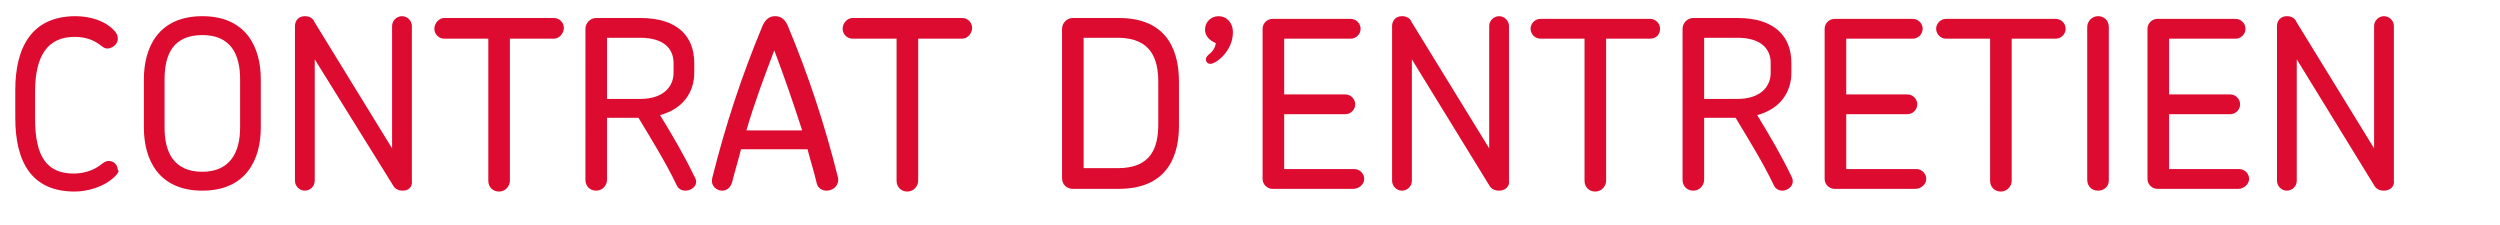
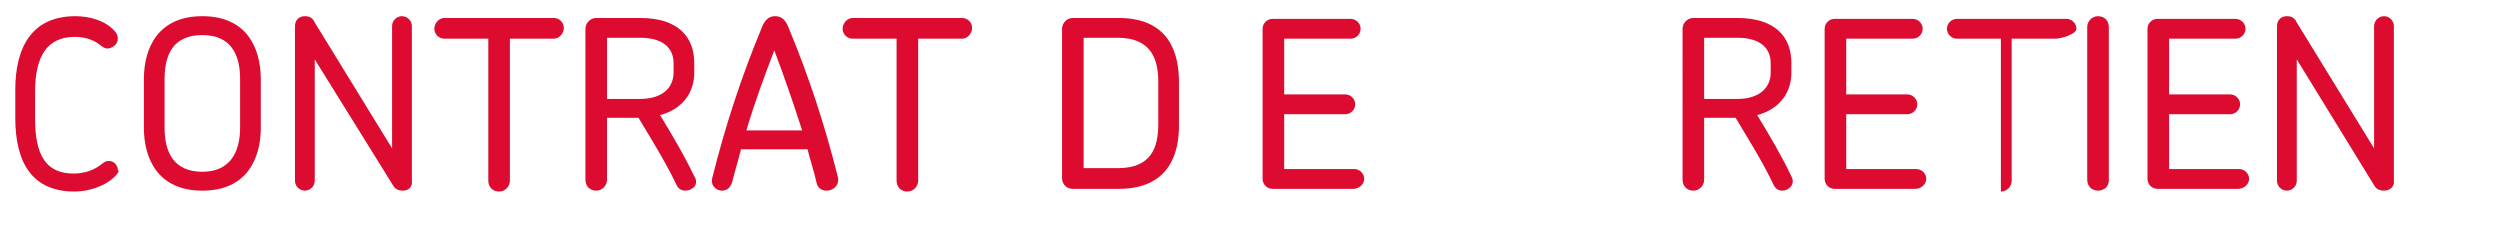
<svg xmlns="http://www.w3.org/2000/svg" version="1.1" id="Calque_1" x="0px" y="0px" viewBox="0 0 278 25" style="enable-background:new 0 0 278 25;" xml:space="preserve">
  <style type="text/css">
	.st0{fill:#F2F2F1;}
	.st1{fill:#DC0B2F;}
	.st2{fill:#333333;}
</style>
  <g>
    <path class="st1" d="M12.8,19.6c-1.2,1.2-3.1,1.7-4.5,1.7c-4.8,0-6.6-3.3-6.6-8.2V10c0-4.7,1.8-8.2,6.7-8.2c1.6,0,3.3,0.5,4.3,1.6   c0.3,0.3,0.4,0.6,0.4,0.9c0,0.5-0.4,1-1.1,1.1c-0.4,0-0.6-0.2-1-0.5c-0.7-0.5-1.6-0.8-2.7-0.8c-3,0-4.4,2.1-4.4,6.1v3   c0,4.2,1.3,6.1,4.3,6.1c1,0,2.1-0.3,2.9-0.9c0.4-0.3,0.6-0.5,1-0.5c0.6,0,1,0.5,1,1C13.3,19,13.1,19.3,12.8,19.6z" />
    <path class="st1" d="M22.5,21.2c-4.9,0-6.5-3.5-6.5-7V8.8c0-3.5,1.6-7,6.5-7c4.9,0,6.5,3.5,6.5,7v5.4C29,17.7,27.4,21.2,22.5,21.2z    M26.7,8.8c0-2.7-1-4.9-4.2-4.9c-3.2,0-4.2,2.1-4.2,4.9v5.4c0,2.7,1,4.9,4.2,4.9c3.1,0,4.2-2.2,4.2-4.9V8.8z" />
    <path class="st1" d="M44.8,21.2c-0.5,0-0.9-0.2-1.1-0.6L35,6.6v13.5c0,0.6-0.5,1.1-1.1,1.1c-0.6,0-1.1-0.5-1.1-1.1V2.9   c0-0.6,0.4-1.1,1.1-1.1c0.5,0,0.9,0.2,1.1,0.7l8.6,14V2.9c0-0.6,0.5-1.1,1.1-1.1s1.1,0.5,1.1,1.1v17.2   C45.9,20.7,45.5,21.2,44.8,21.2z" />
    <path class="st1" d="M61.6,4.3h-4.9v15.8c0,0.6-0.5,1.2-1.2,1.2c-0.7,0-1.2-0.5-1.2-1.2V4.3h-4.9c-0.6,0-1.1-0.5-1.1-1.1   S48.8,2,49.4,2h12.2c0.6,0,1.1,0.5,1.1,1.1S62.2,4.3,61.6,4.3z" />
    <path class="st1" d="M76.2,21.2c-0.4,0-0.8-0.2-1-0.7c-1.2-2.5-2.7-4.9-4.2-7.4h-3.5v6.9c0,0.6-0.5,1.2-1.2,1.2s-1.2-0.5-1.2-1.2   V3.2c0-0.6,0.5-1.2,1.2-1.2h4.9c4.2,0,6,2.1,6,5v1.1c0,2.1-1.2,4-3.8,4.7c1.4,2.3,2.7,4.5,3.8,6.8C77.8,20.5,77,21.2,76.2,21.2z    M74.9,7c0-1.5-1-2.8-3.7-2.8h-3.7V11h3.7c2.6,0,3.7-1.4,3.7-2.9V7z" />
    <path class="st1" d="M91.9,21.2c-0.5,0-1-0.3-1.1-0.9c-0.3-1.3-0.7-2.5-1-3.7h-7.4c-0.3,1.2-0.7,2.5-1,3.7   c-0.2,0.6-0.6,0.9-1.1,0.9c-0.6,0-1.3-0.5-1.1-1.4c1.5-6,3.3-11.4,5.5-16.7c0.4-1.1,1-1.3,1.5-1.3c0.5,0,1.1,0.2,1.5,1.3   c2.2,5.3,4,10.7,5.5,16.7C93.3,20.7,92.6,21.2,91.9,21.2z M86.1,5.6c-1.1,2.9-2.2,5.8-3.1,8.9h6.2C88.2,11.4,87.2,8.5,86.1,5.6z" />
    <path class="st1" d="M107,4.3h-4.9v15.8c0,0.6-0.5,1.2-1.2,1.2c-0.7,0-1.2-0.5-1.2-1.2V4.3h-4.9c-0.6,0-1.1-0.5-1.1-1.1   S94.2,2,94.8,2H107c0.6,0,1.1,0.5,1.1,1.1S107.6,4.3,107,4.3z" />
    <path class="st1" d="M124.4,21h-5.1c-0.7,0-1.2-0.5-1.2-1.2V3.2c0-0.6,0.5-1.2,1.2-1.2h5.1c5.8,0,6.7,4.2,6.7,7.1V14   C131.1,16.8,130.2,21,124.4,21z M128.8,9.1c0-2.4-0.7-4.9-4.5-4.9h-3.8v14.5h3.8c3.8,0,4.5-2.4,4.5-4.9V9.1z" />
-     <path class="st1" d="M134.6,7.1c-0.3,0-0.5-0.2-0.5-0.5c0-0.6,0.9-0.6,1.1-1.8C134.5,4.5,134,4,134,3.3c0-0.9,0.7-1.5,1.5-1.5   c0.9,0,1.6,0.7,1.6,1.8C137.1,5.7,135.2,7.1,134.6,7.1z" />
    <path class="st1" d="M150.5,21h-9c-0.6,0-1.1-0.5-1.1-1.1V3.2c0-0.6,0.5-1.1,1.1-1.1h8.7c0.6,0,1.1,0.5,1.1,1.1   c0,0.6-0.5,1.1-1.1,1.1h-7.4v6.2h6.8c0.6,0,1.1,0.5,1.1,1.1c0,0.6-0.5,1.1-1.1,1.1h-6.8v6.1h7.8c0.6,0,1.1,0.5,1.1,1.1   S151.1,21,150.5,21z" />
-     <path class="st1" d="M166.7,21.2c-0.5,0-0.9-0.2-1.1-0.6l-8.6-14v13.5c0,0.6-0.5,1.1-1.1,1.1c-0.6,0-1.1-0.5-1.1-1.1V2.9   c0-0.6,0.4-1.1,1.1-1.1c0.5,0,0.9,0.2,1.1,0.7l8.6,14V2.9c0-0.6,0.5-1.1,1.1-1.1s1.1,0.5,1.1,1.1v17.2   C167.9,20.7,167.4,21.2,166.7,21.2z" />
-     <path class="st1" d="M183.5,4.3h-4.9v15.8c0,0.6-0.5,1.2-1.2,1.2c-0.7,0-1.2-0.5-1.2-1.2V4.3h-4.9c-0.6,0-1.1-0.5-1.1-1.1   s0.5-1.1,1.1-1.1h12.2c0.6,0,1.1,0.5,1.1,1.1S184.2,4.3,183.5,4.3z" />
    <path class="st1" d="M198.2,21.2c-0.4,0-0.8-0.2-1-0.7c-1.2-2.5-2.7-4.9-4.2-7.4h-3.5v6.9c0,0.6-0.5,1.2-1.2,1.2s-1.2-0.5-1.2-1.2   V3.2c0-0.6,0.5-1.2,1.2-1.2h4.9c4.2,0,6,2.1,6,5v1.1c0,2.1-1.2,4-3.8,4.7c1.4,2.3,2.7,4.5,3.8,6.8   C199.7,20.5,198.9,21.2,198.2,21.2z M196.9,7c0-1.5-1-2.8-3.7-2.8h-3.7V11h3.7c2.6,0,3.7-1.4,3.7-2.9V7z" />
    <path class="st1" d="M213,21h-9c-0.6,0-1.1-0.5-1.1-1.1V3.2c0-0.6,0.5-1.1,1.1-1.1h8.7c0.6,0,1.1,0.5,1.1,1.1   c0,0.6-0.5,1.1-1.1,1.1h-7.4v6.2h6.8c0.6,0,1.1,0.5,1.1,1.1c0,0.6-0.5,1.1-1.1,1.1h-6.8v6.1h7.8c0.6,0,1.1,0.5,1.1,1.1   S213.6,21,213,21z" />
-     <path class="st1" d="M228.6,4.3h-4.9v15.8c0,0.6-0.5,1.2-1.2,1.2c-0.7,0-1.2-0.5-1.2-1.2V4.3h-4.9c-0.6,0-1.1-0.5-1.1-1.1   s0.5-1.1,1.1-1.1h12.2c0.6,0,1.1,0.5,1.1,1.1S229.2,4.3,228.6,4.3z" />
+     <path class="st1" d="M228.6,4.3h-4.9v15.8c0,0.6-0.5,1.2-1.2,1.2V4.3h-4.9c-0.6,0-1.1-0.5-1.1-1.1   s0.5-1.1,1.1-1.1h12.2c0.6,0,1.1,0.5,1.1,1.1S229.2,4.3,228.6,4.3z" />
    <path class="st1" d="M233.3,21.2c-0.7,0-1.2-0.5-1.2-1.2V3c0-0.6,0.5-1.2,1.2-1.2s1.2,0.5,1.2,1.2v17.1   C234.5,20.7,234,21.2,233.3,21.2z" />
    <path class="st1" d="M248.9,21h-9c-0.6,0-1.1-0.5-1.1-1.1V3.2c0-0.6,0.5-1.1,1.1-1.1h8.7c0.6,0,1.1,0.5,1.1,1.1   c0,0.6-0.5,1.1-1.1,1.1h-7.4v6.2h6.8c0.6,0,1.1,0.5,1.1,1.1c0,0.6-0.5,1.1-1.1,1.1h-6.8v6.1h7.8c0.6,0,1.1,0.5,1.1,1.1   S249.5,21,248.9,21z" />
    <path class="st1" d="M265.1,21.2c-0.5,0-0.9-0.2-1.1-0.6l-8.6-14v13.5c0,0.6-0.5,1.1-1.1,1.1c-0.6,0-1.1-0.5-1.1-1.1V2.9   c0-0.6,0.4-1.1,1.1-1.1c0.5,0,0.9,0.2,1.1,0.7l8.6,14V2.9c0-0.6,0.5-1.1,1.1-1.1s1.1,0.5,1.1,1.1v17.2   C266.3,20.7,265.8,21.2,265.1,21.2z" />
  </g>
</svg>